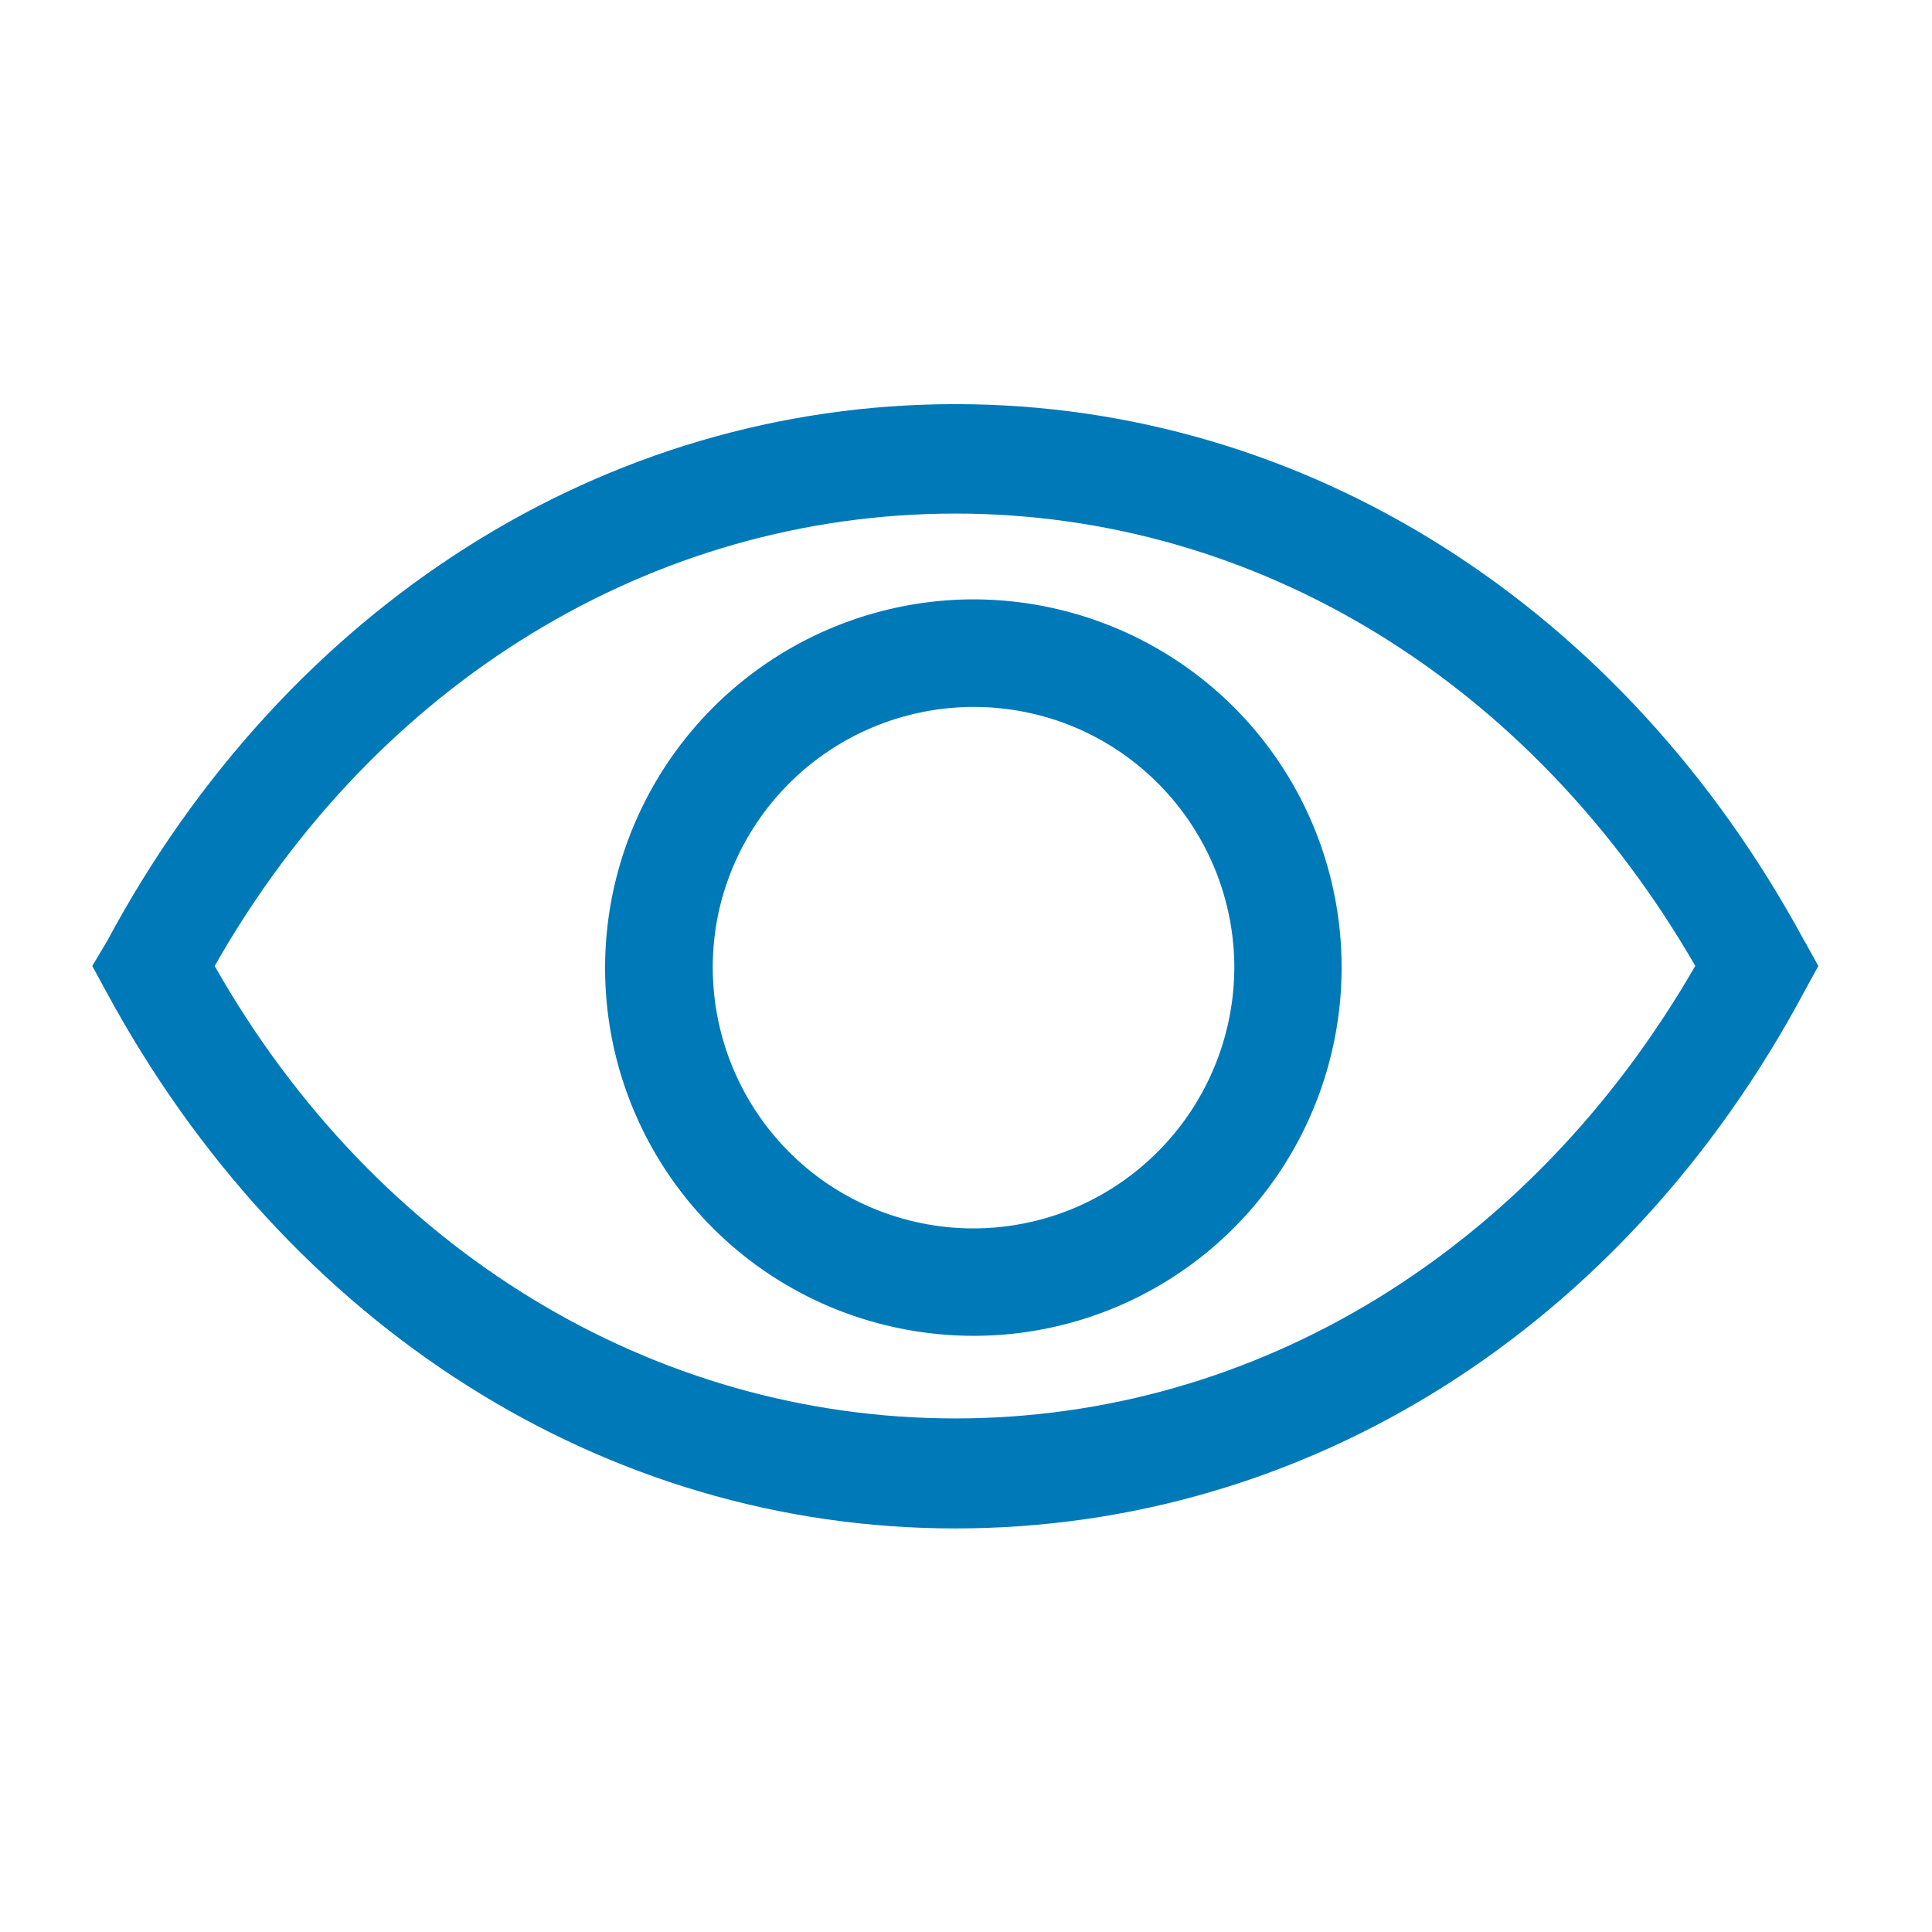
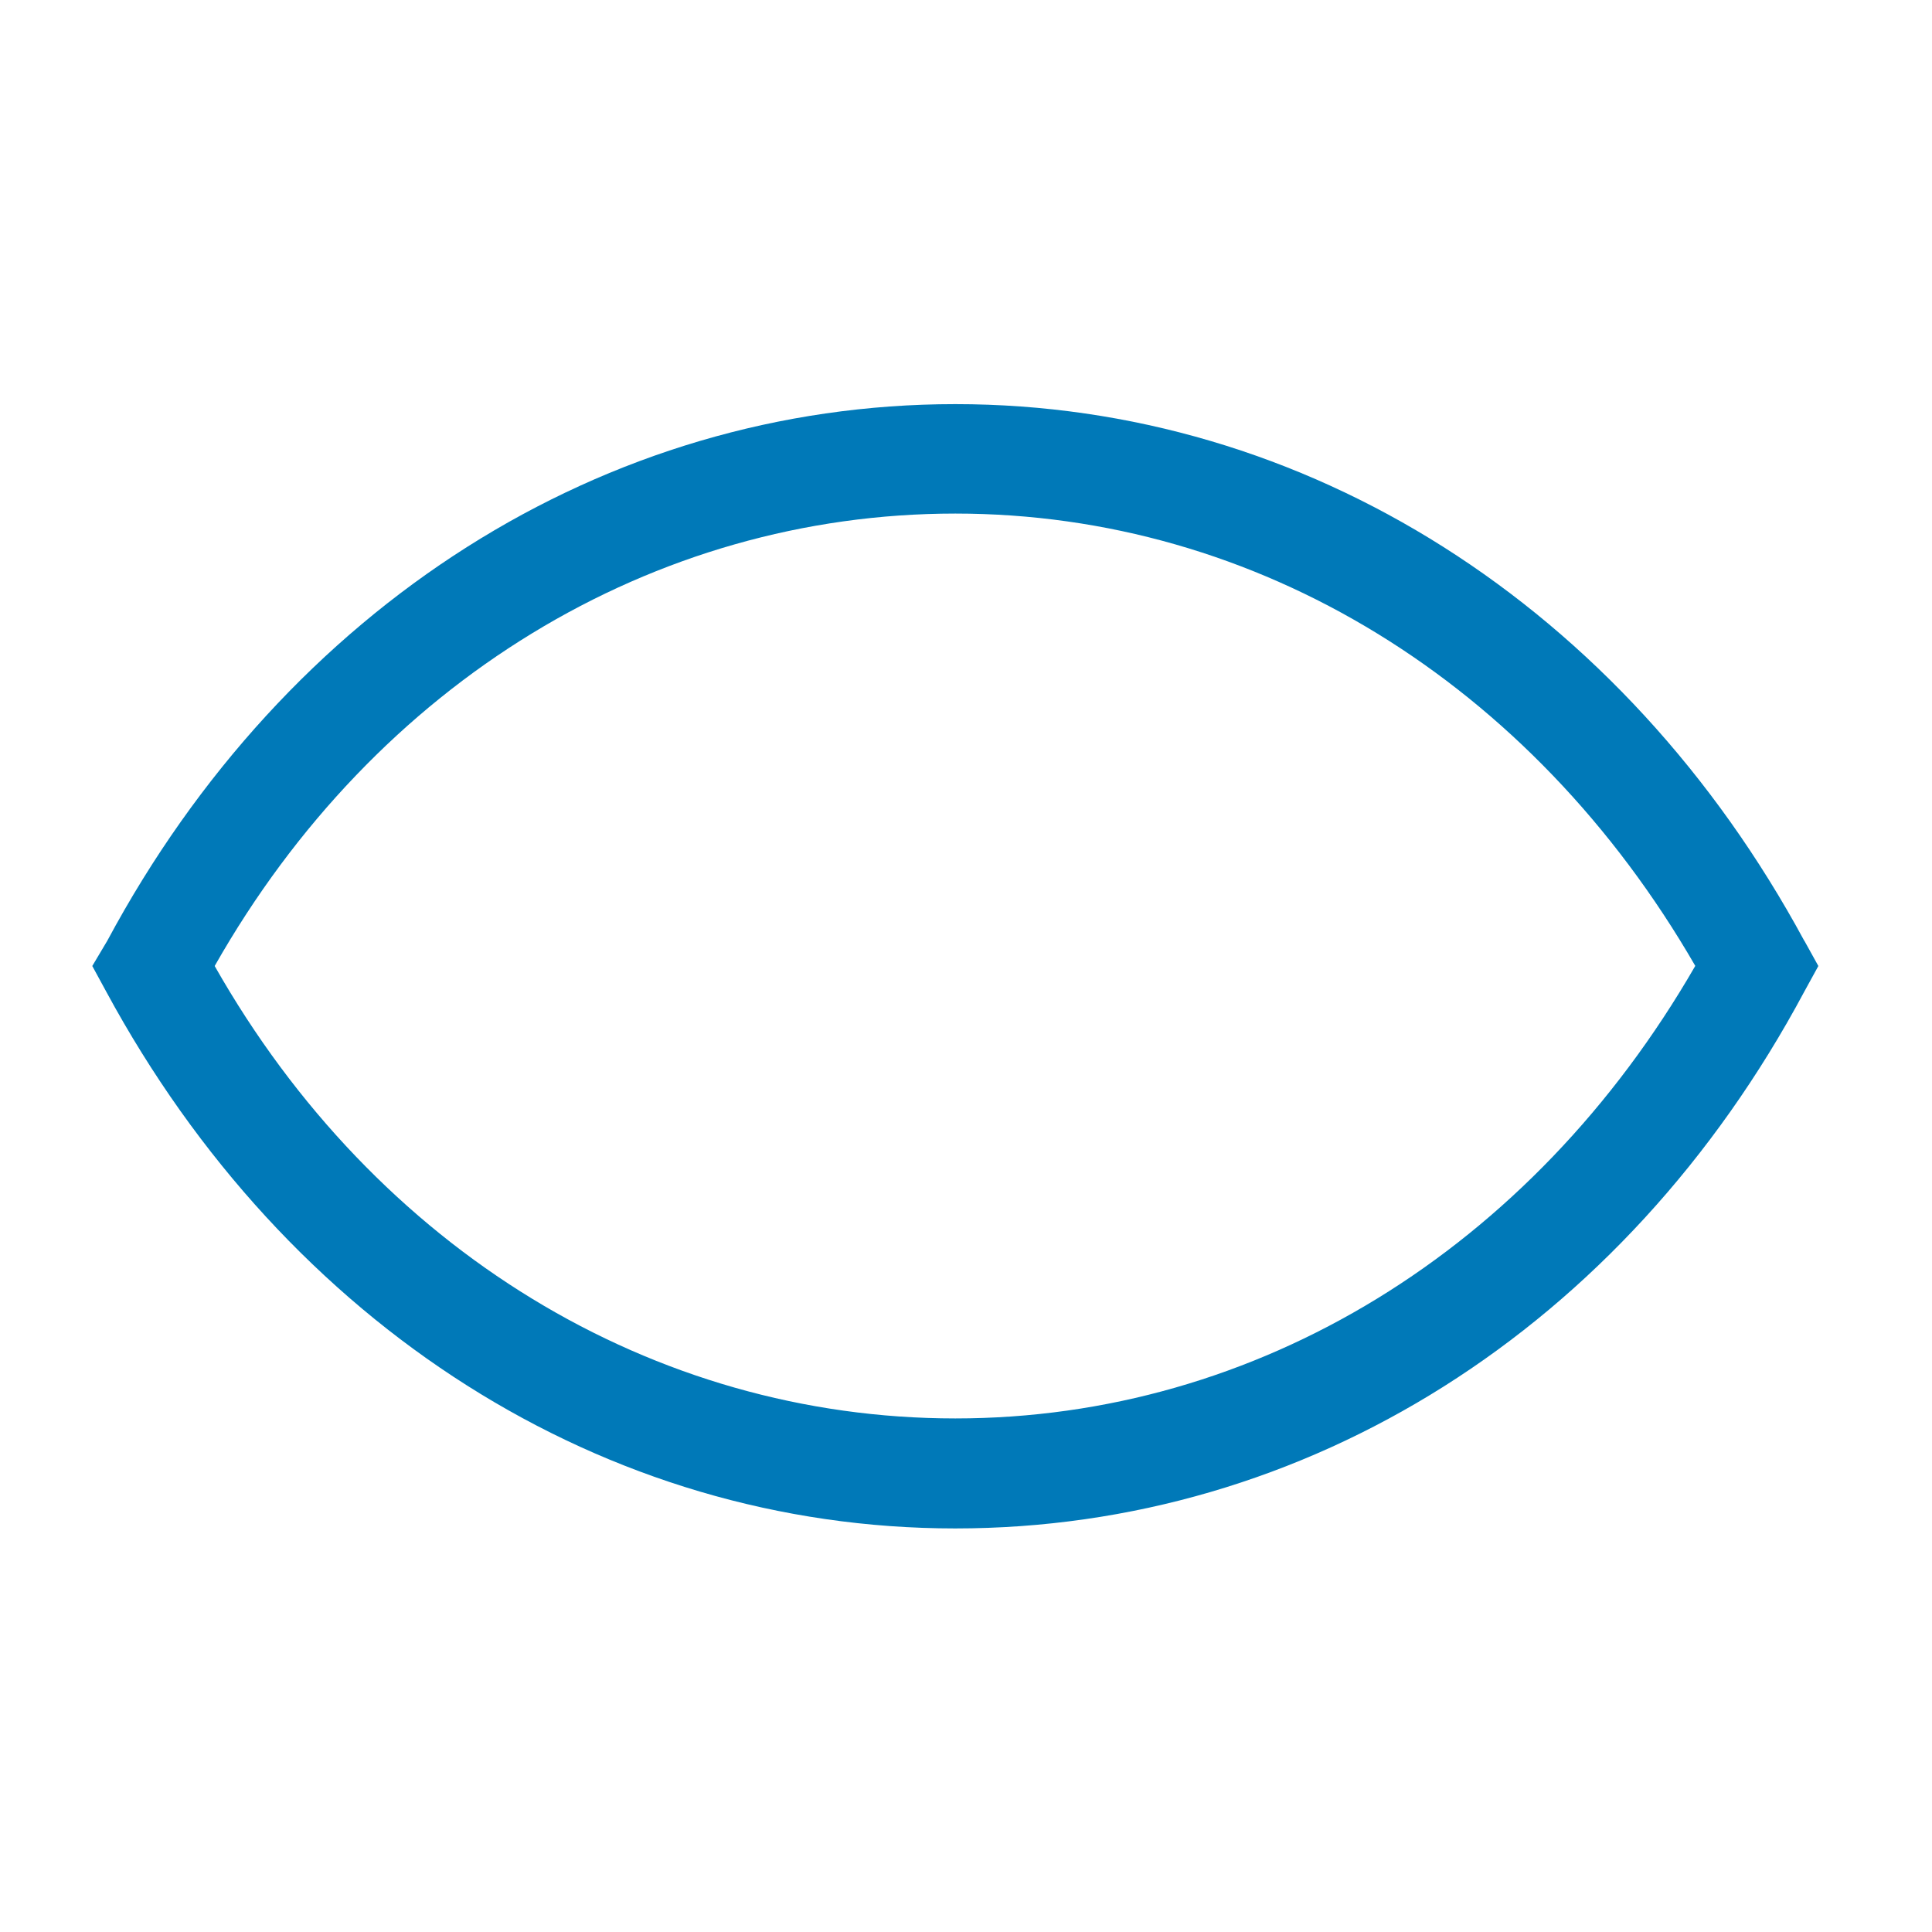
<svg xmlns="http://www.w3.org/2000/svg" width="17" height="17" fill="none" viewBox="0 0 17 17">
  <path fill="#0079B8" d="M15.876 8.278c-1.591-2.942-4.382-4.722-7.47-4.722-3.089 0-5.884 1.78-7.462 4.722L.812 8.5l.123.226c1.591 2.942 4.382 4.723 7.47 4.723 3.089 0 5.885-1.757 7.471-4.723L16 8.5l-.123-.222zm-7.47 4.203c-2.659 0-5.1-1.483-6.517-3.981 1.417-2.498 3.858-3.981 6.517-3.981 2.658 0 5.071 1.487 6.511 3.98-1.44 2.499-3.857 3.982-6.511 3.982z" />
-   <path fill="#0079B8" d="M8.543 5.274a3.248 3.248 0 0 0-2.978 2.019 3.235 3.235 0 0 0 2.387 4.402 3.235 3.235 0 0 0 3.316-1.395 3.243 3.243 0 0 0 .285-3.041 3.234 3.234 0 0 0-1.767-1.746 3.25 3.25 0 0 0-1.243-.239zm0 5.535a2.302 2.302 0 0 1-1.268-.397 2.302 2.302 0 0 1-.958-2.355A2.299 2.299 0 0 1 9.44 6.392 2.299 2.299 0 0 1 10.861 8.5a2.306 2.306 0 0 1-1.43 2.139 2.311 2.311 0 0 1-.888.17z" />
</svg>